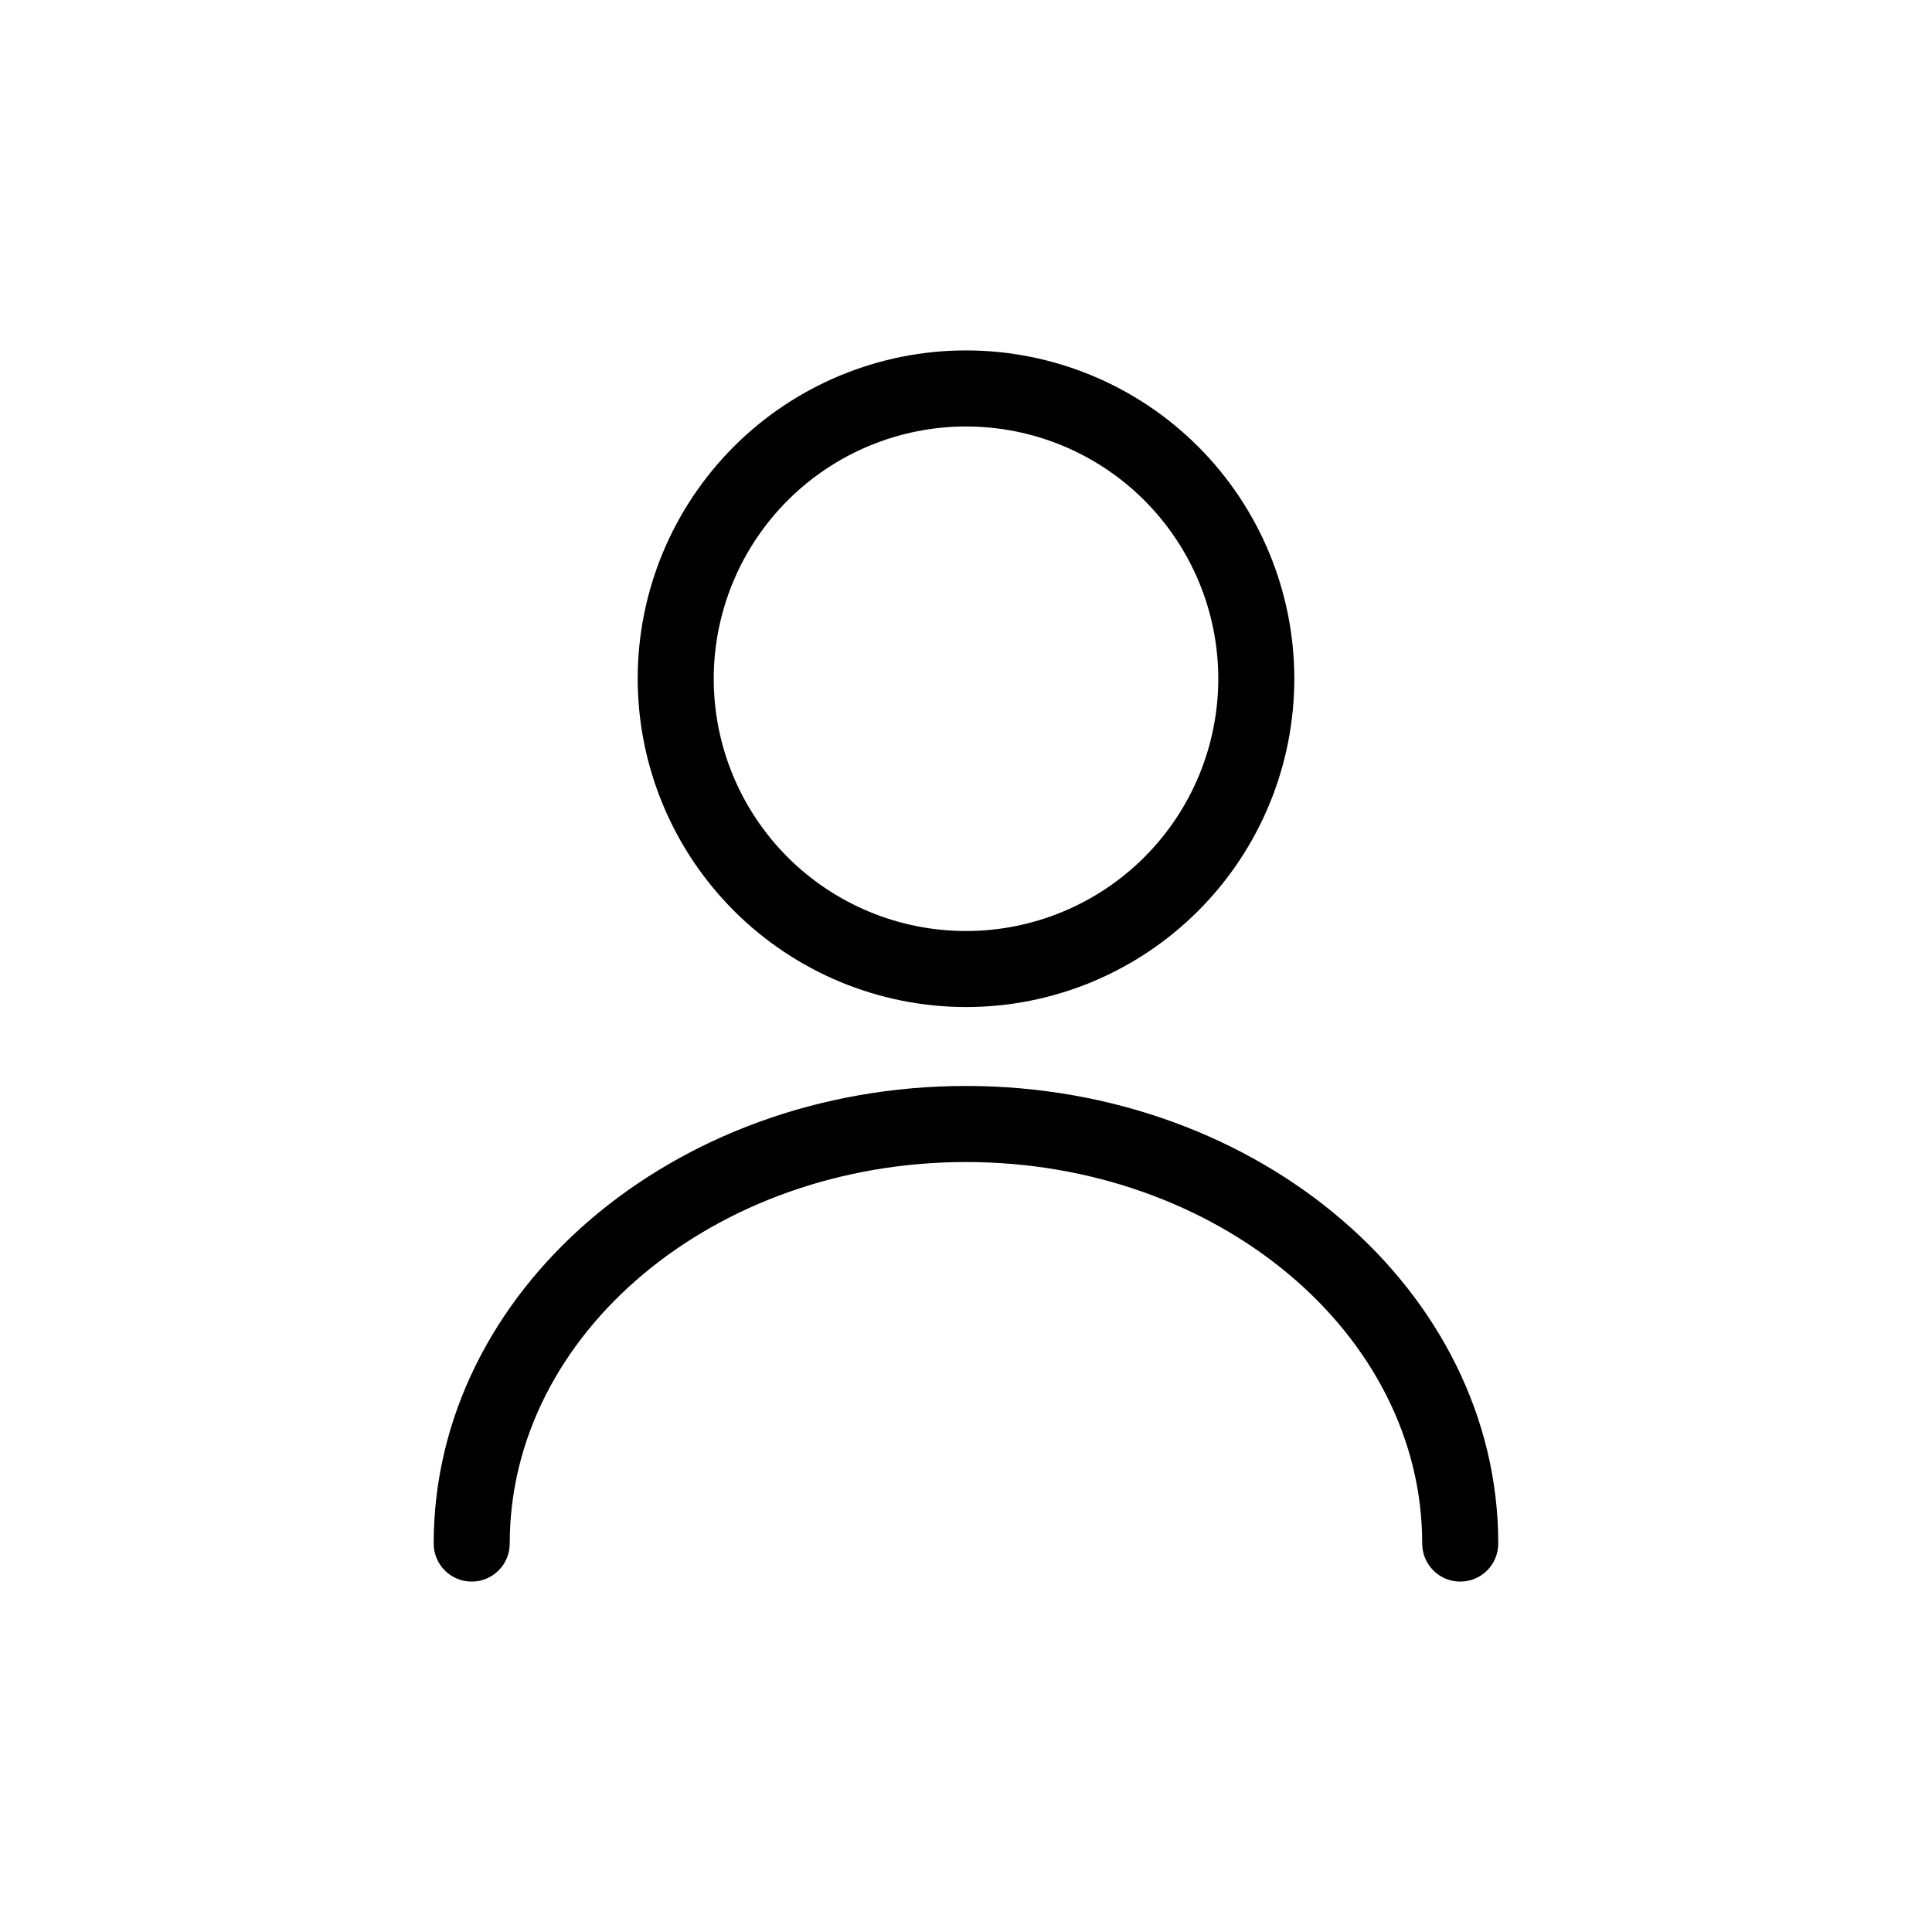
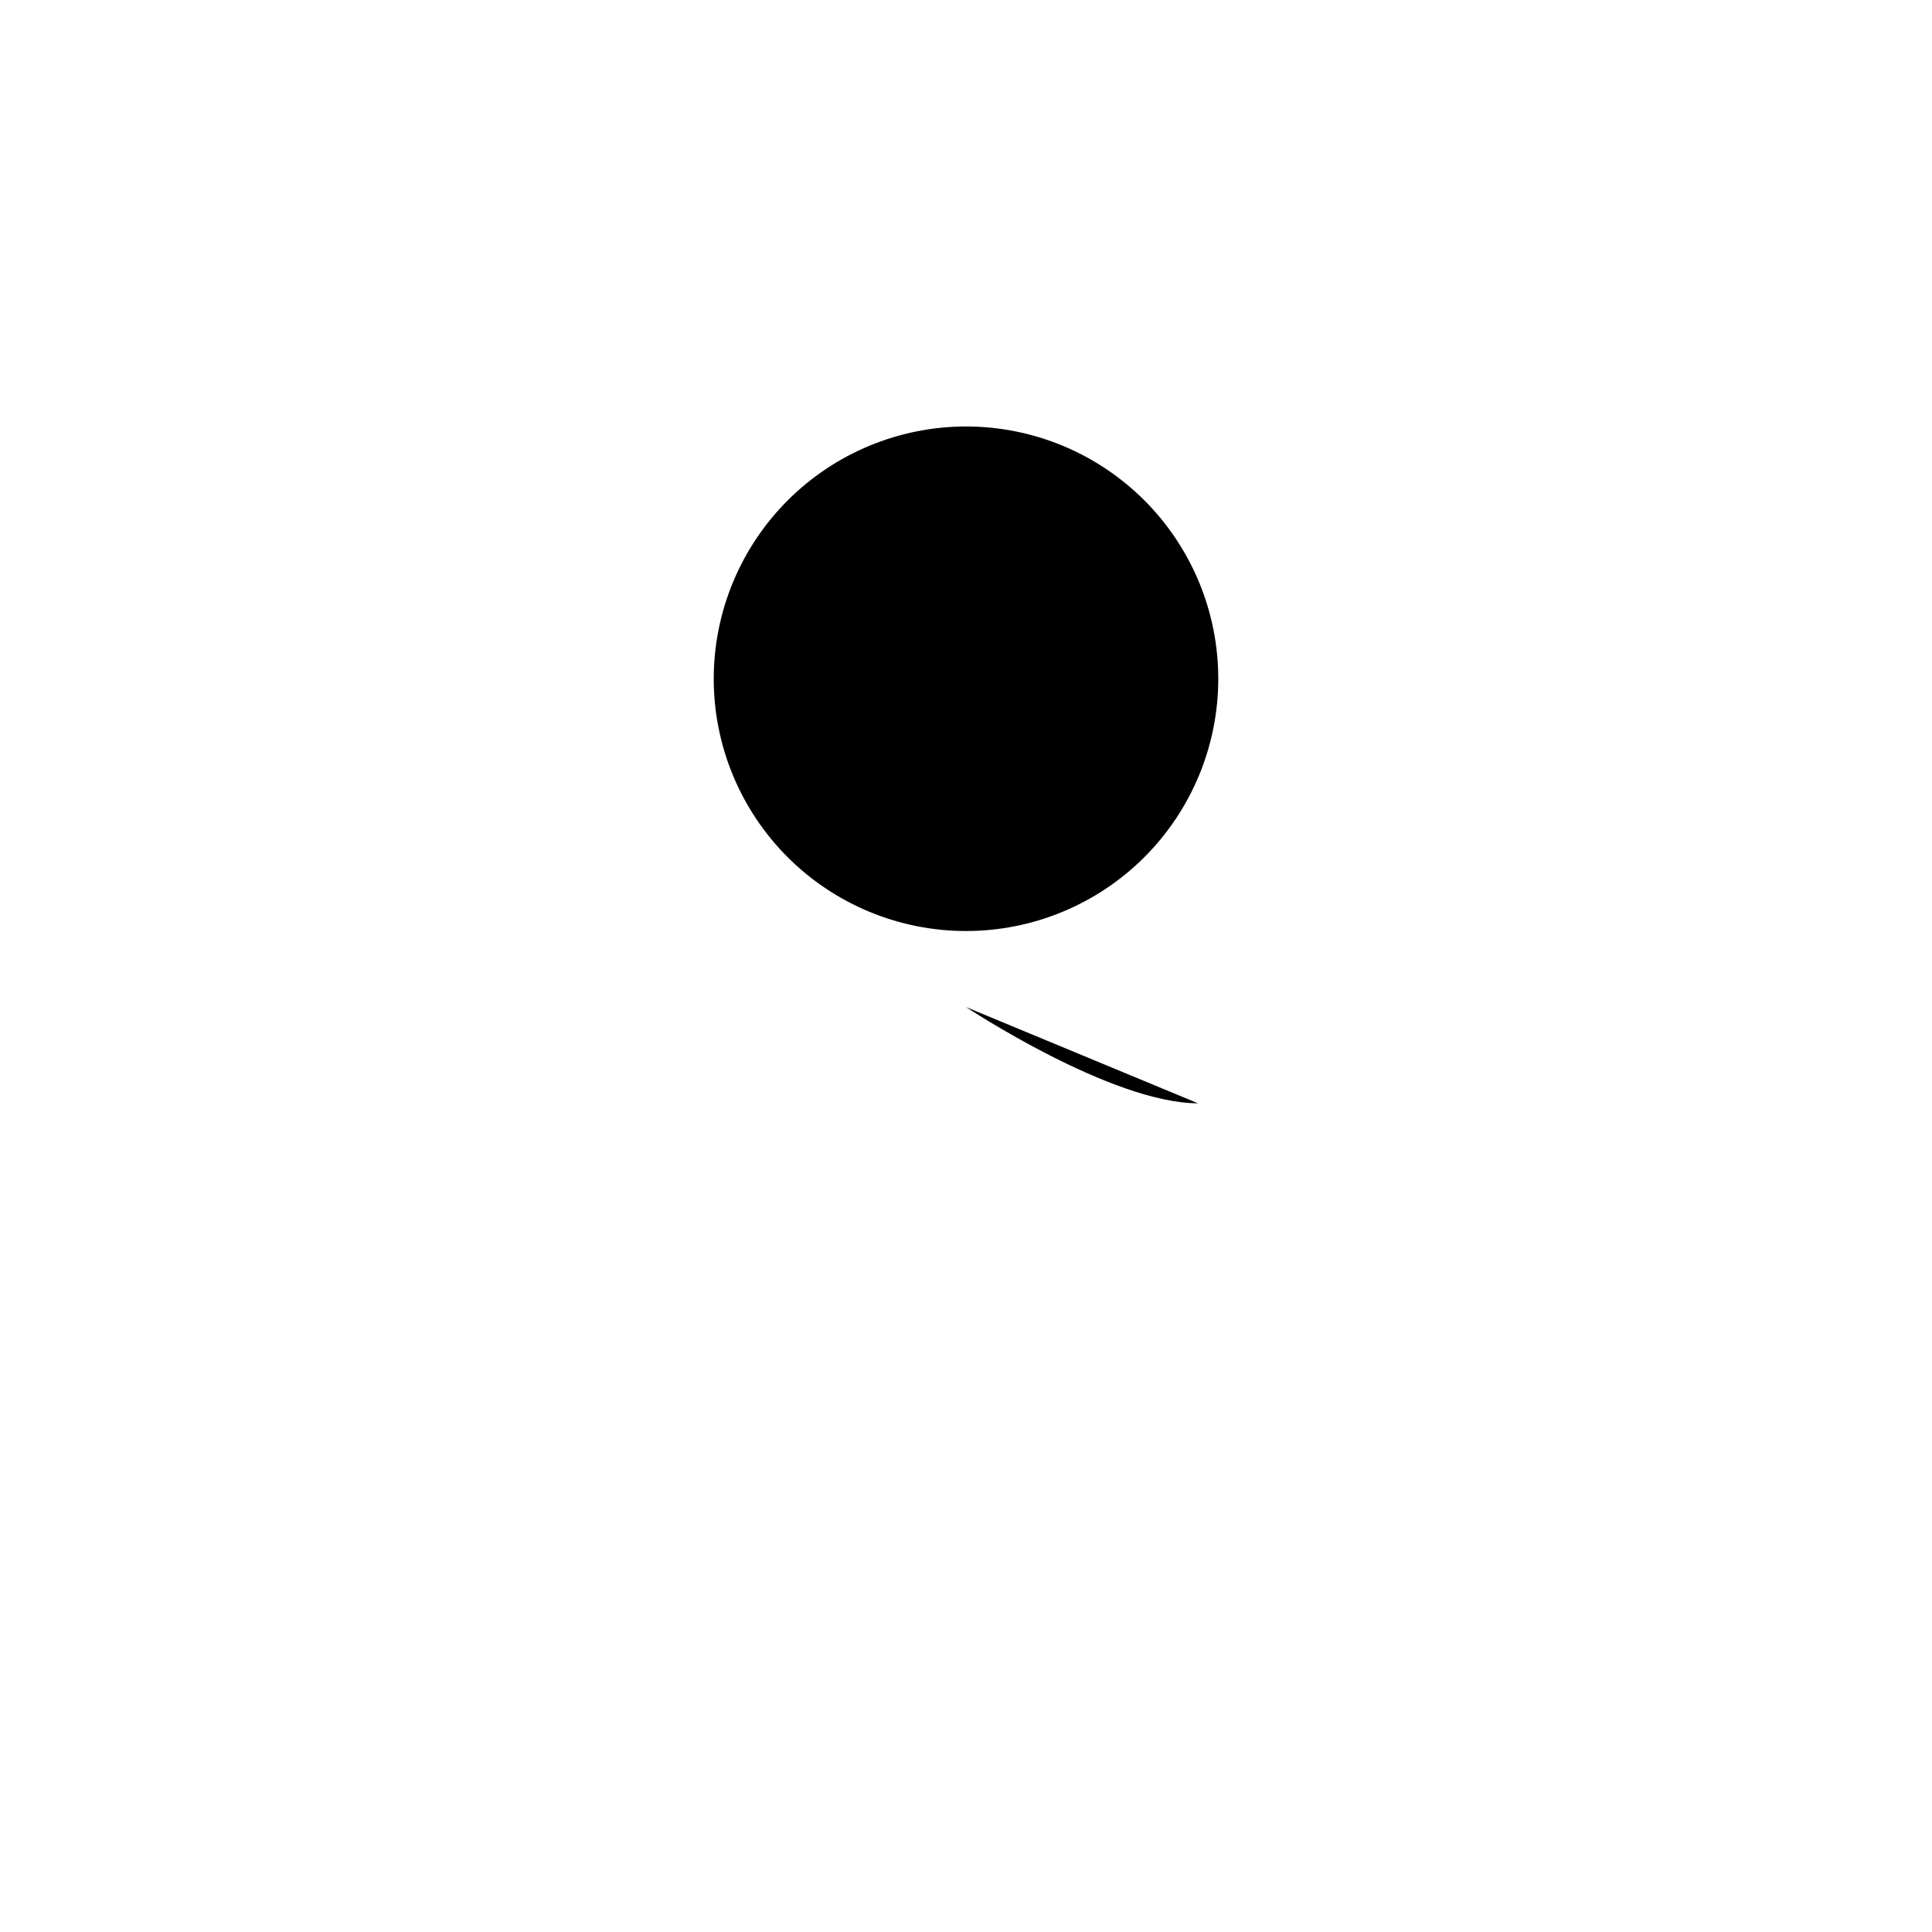
<svg xmlns="http://www.w3.org/2000/svg" fill="#000000" width="800px" height="800px" version="1.1" viewBox="144 144 512 512">
  <g>
-     <path d="m400 410.88c23.074 0 45.207-9.164 61.523-25.48 16.316-16.32 25.484-38.449 25.484-61.527 0-23.074-9.168-45.203-25.484-61.523-16.316-16.316-38.449-25.484-61.523-25.484-23.078 0-45.207 9.168-61.523 25.484-16.32 16.32-25.484 38.449-25.484 61.523 0.023 23.07 9.199 45.184 25.512 61.496s38.426 25.488 61.496 25.512zm0-153.86c17.73 0 34.734 7.047 47.273 19.582 12.535 12.539 19.582 29.543 19.582 47.273 0 17.734-7.047 34.738-19.582 47.277-12.539 12.535-29.543 19.578-47.273 19.578-17.734 0-34.738-7.043-47.277-19.578-12.535-12.539-19.578-29.543-19.578-47.277 0.012-17.727 7.059-34.723 19.594-47.258 12.535-12.535 29.531-19.582 47.262-19.598z" />
-     <path d="m400 431.79c-77.84 0-141.07 54.41-141.07 121.27 0 5.566 4.508 10.078 10.074 10.078 5.566 0 10.078-4.512 10.078-10.078 0-55.773 54.312-101.11 120.91-101.11 66.605 0 120.91 45.344 120.91 101.11 0 5.566 4.512 10.078 10.074 10.078 5.566 0 10.078-4.512 10.078-10.078 0-66.855-63.23-121.27-141.07-121.27z" />
+     <path d="m400 410.88s38.426 25.488 61.496 25.512zm0-153.86c17.73 0 34.734 7.047 47.273 19.582 12.535 12.539 19.582 29.543 19.582 47.273 0 17.734-7.047 34.738-19.582 47.277-12.539 12.535-29.543 19.578-47.273 19.578-17.734 0-34.738-7.043-47.277-19.578-12.535-12.539-19.578-29.543-19.578-47.277 0.012-17.727 7.059-34.723 19.594-47.258 12.535-12.535 29.531-19.582 47.262-19.598z" />
  </g>
</svg>